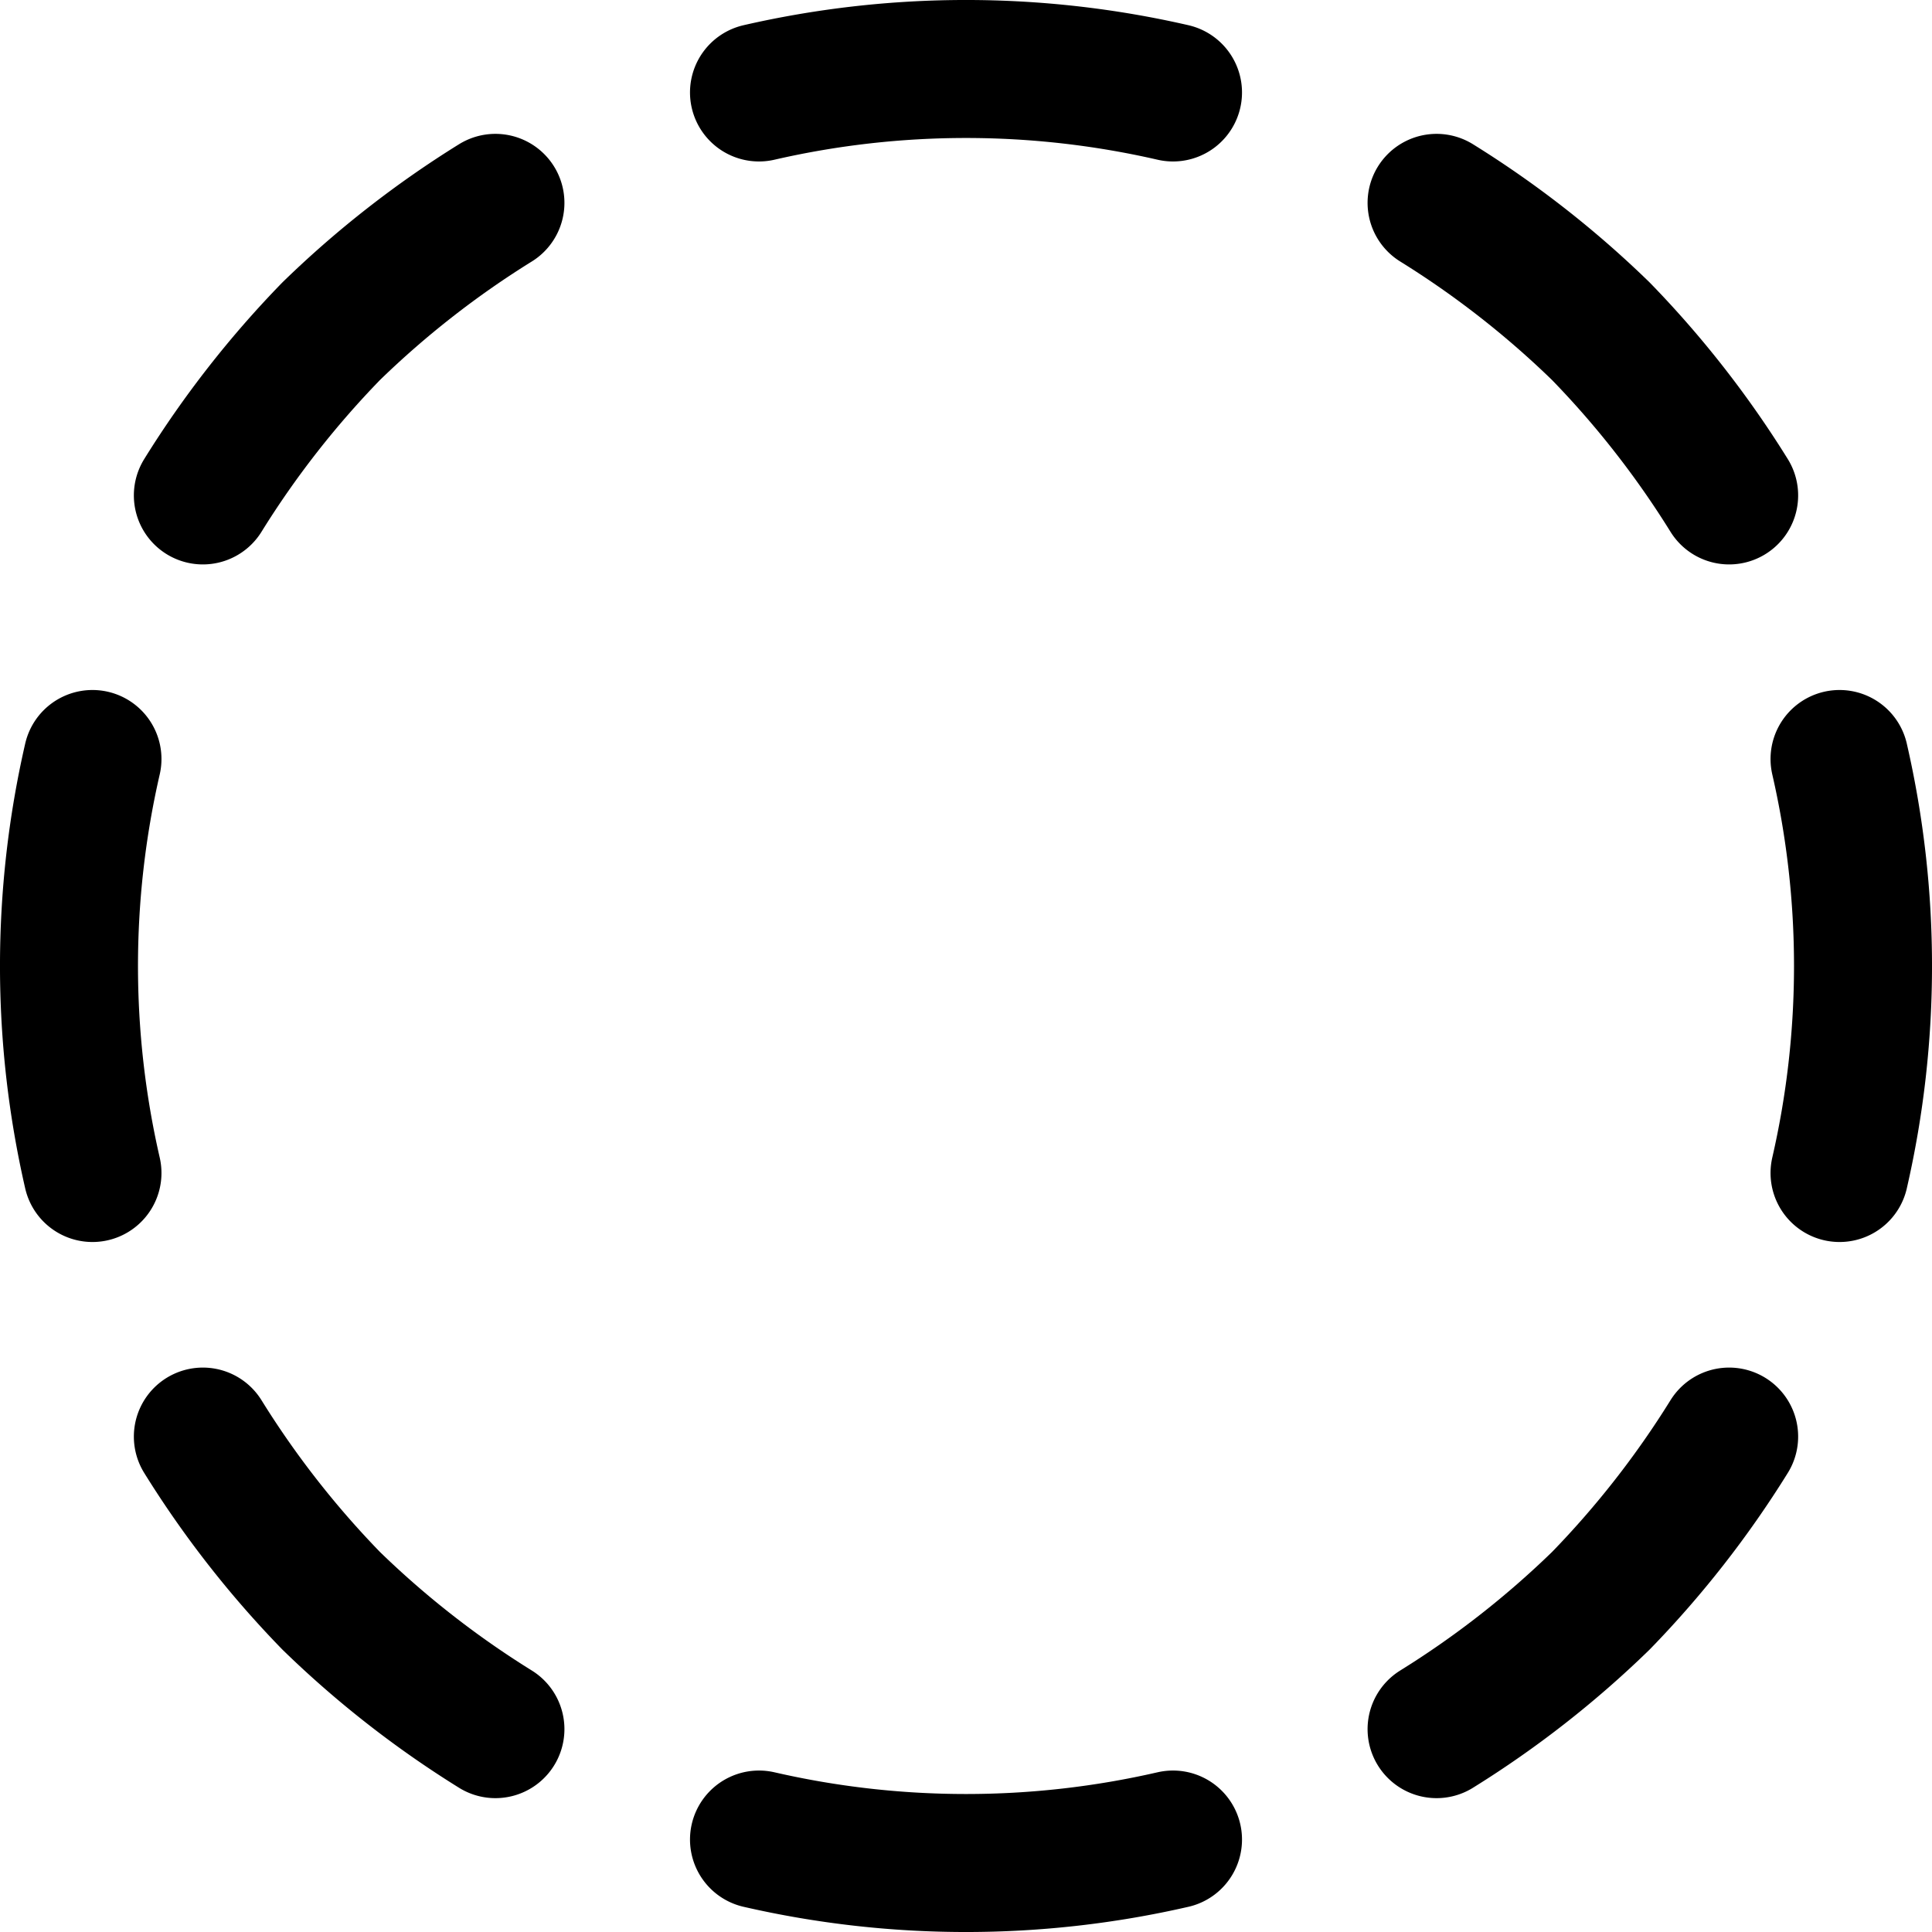
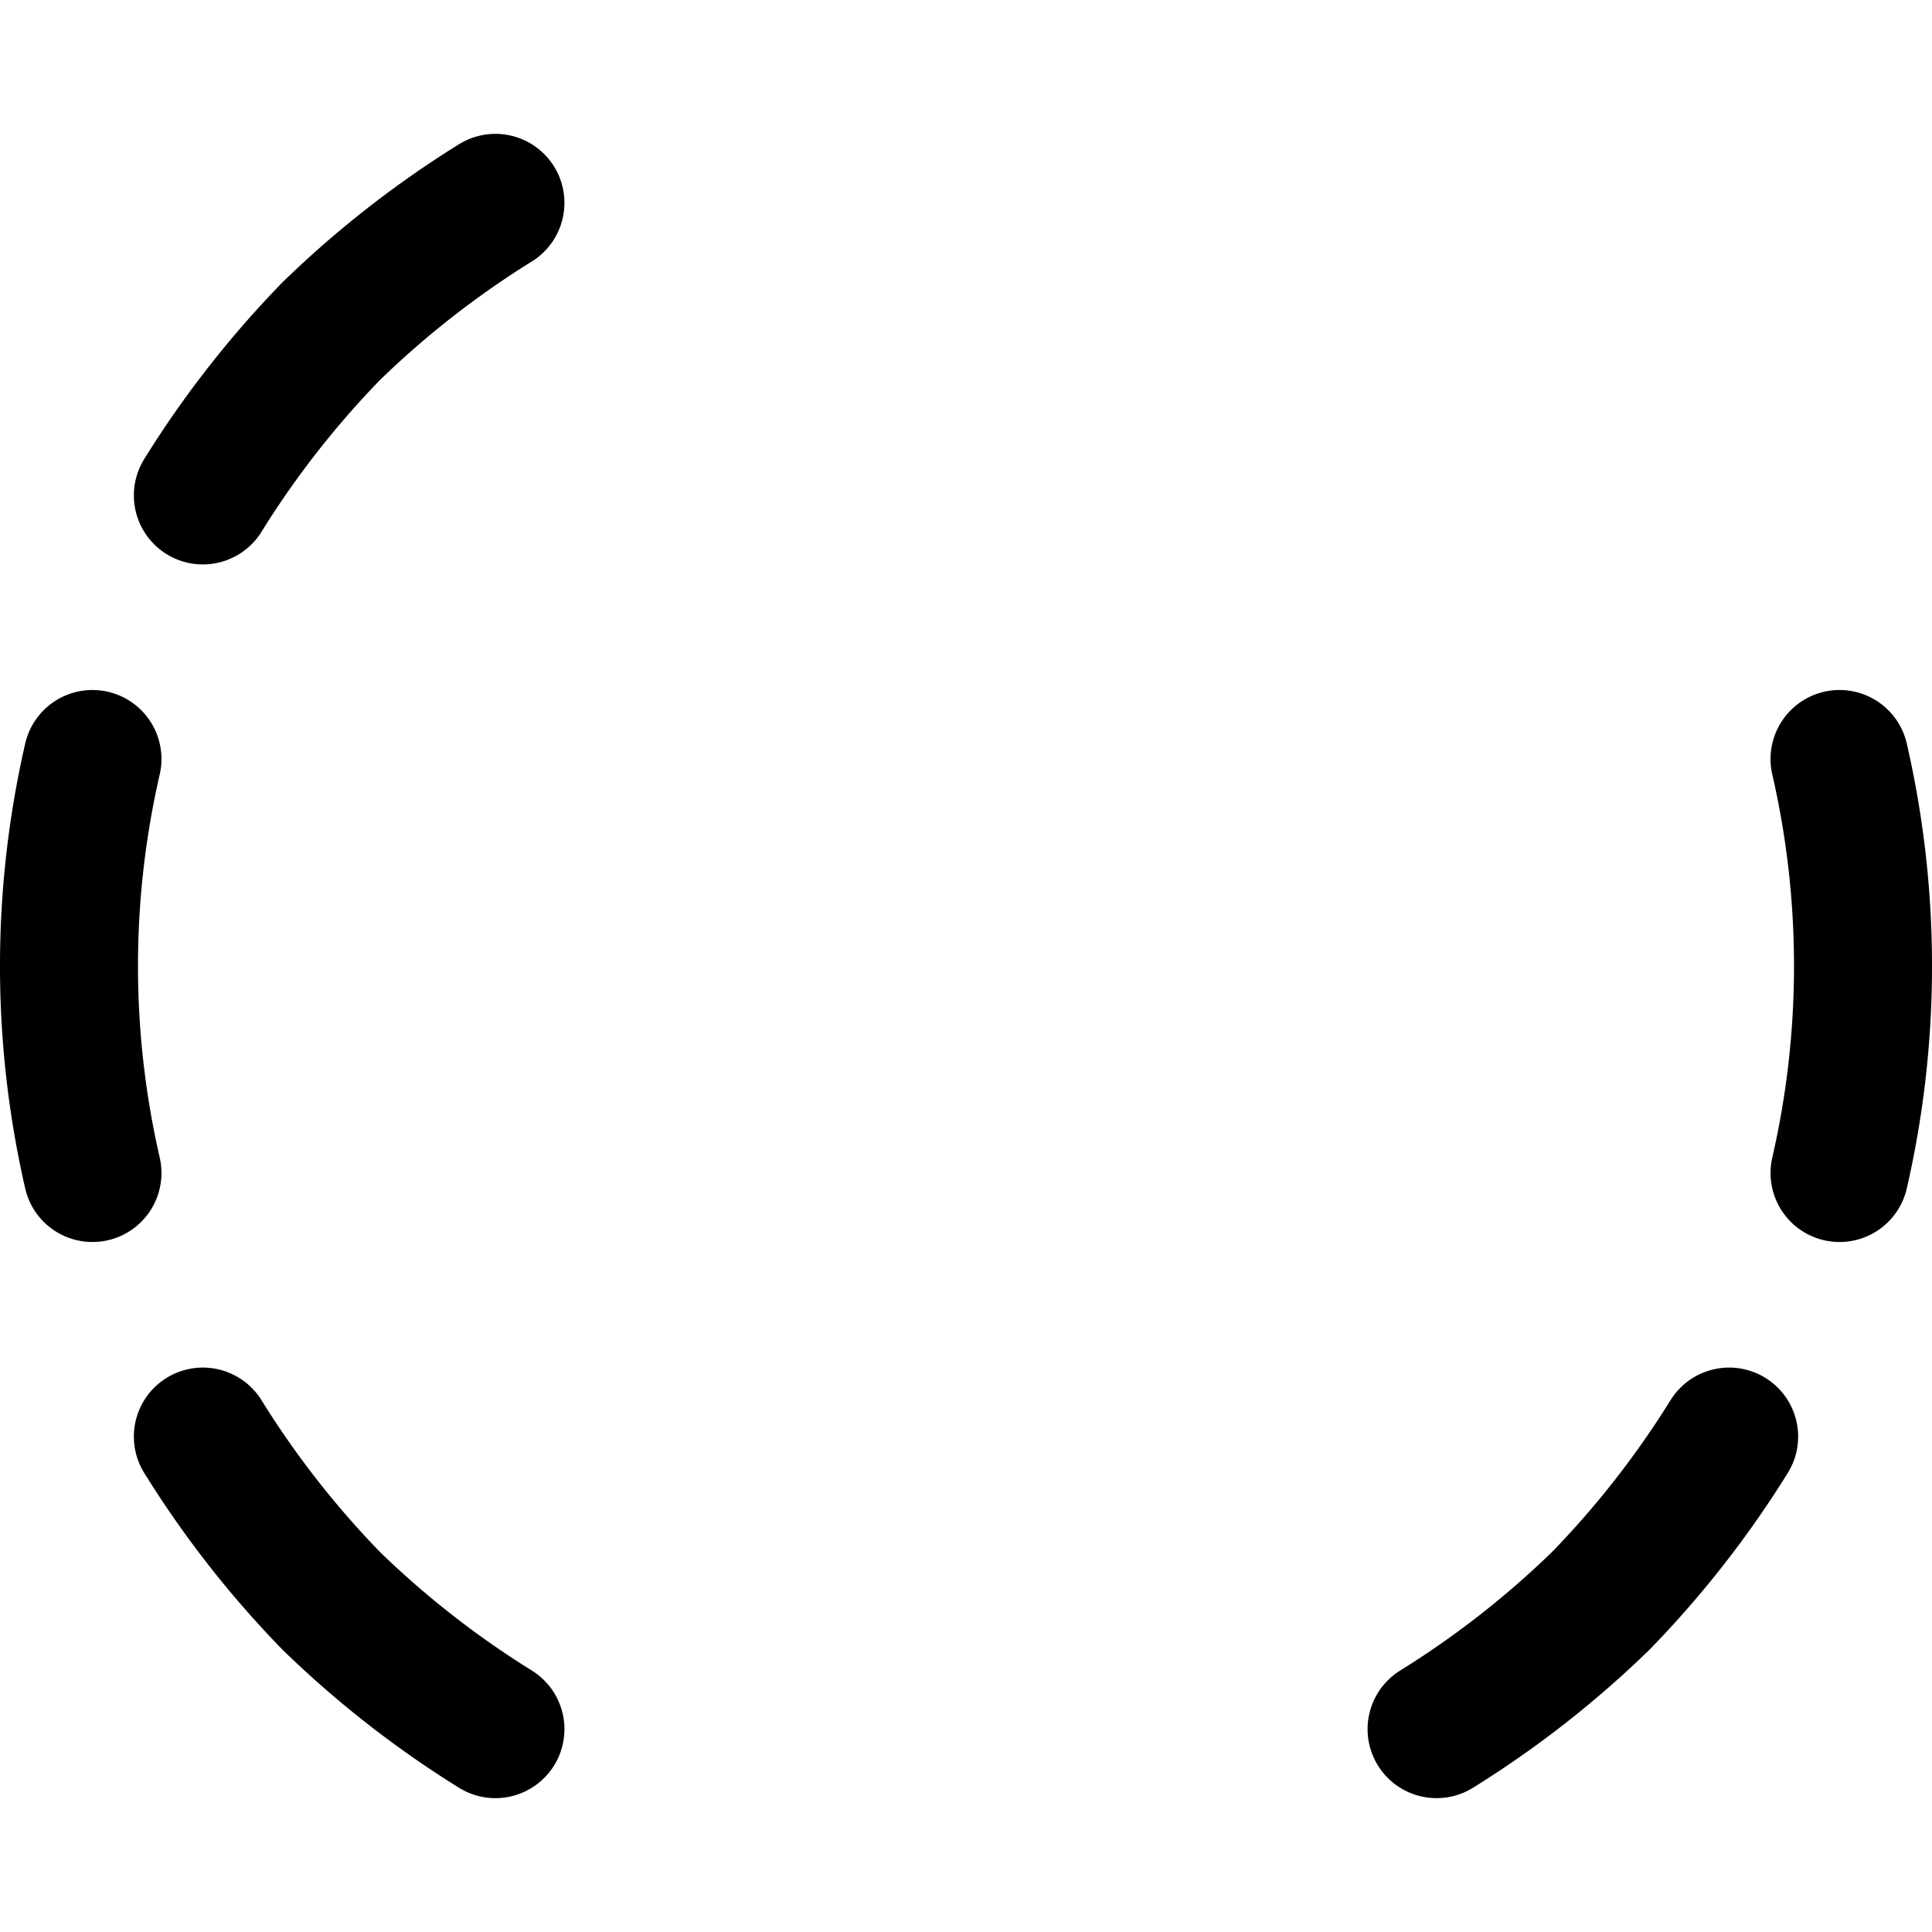
<svg xmlns="http://www.w3.org/2000/svg" viewBox="0 0 14 14">
  <g transform="matrix(1,0,0,1,0,0)">
    <g>
-       <path d="M8.5.67a6.7,6.7,0,0,0-3,0" style="fill: none;stroke: #000000;stroke-linecap: round;stroke-linejoin: round" />
      <path d="M3.59,1.47A7,7,0,0,0,2.4,2.4a7,7,0,0,0-.93,1.19" style="fill: none;stroke: #000000;stroke-linecap: round;stroke-linejoin: round" />
      <path d="M.67,5.5a6.7,6.7,0,0,0,0,3" style="fill: none;stroke: #000000;stroke-linecap: round;stroke-linejoin: round" />
      <path d="M1.47,10.41A7,7,0,0,0,2.4,11.6a7,7,0,0,0,1.19.93" style="fill: none;stroke: #000000;stroke-linecap: round;stroke-linejoin: round" />
-       <path d="M5.5,13.33a6.7,6.7,0,0,0,3,0" style="fill: none;stroke: #000000;stroke-linecap: round;stroke-linejoin: round" />
      <path d="M10.41,12.53a7,7,0,0,0,1.19-.93,7,7,0,0,0,.93-1.19" style="fill: none;stroke: #000000;stroke-linecap: round;stroke-linejoin: round" />
      <path d="M13.33,8.5a6.7,6.7,0,0,0,0-3" style="fill: none;stroke: #000000;stroke-linecap: round;stroke-linejoin: round" />
-       <path d="M12.53,3.59A7,7,0,0,0,11.6,2.4a7,7,0,0,0-1.19-.93" style="fill: none;stroke: #000000;stroke-linecap: round;stroke-linejoin: round" />
    </g>
  </g>
</svg>